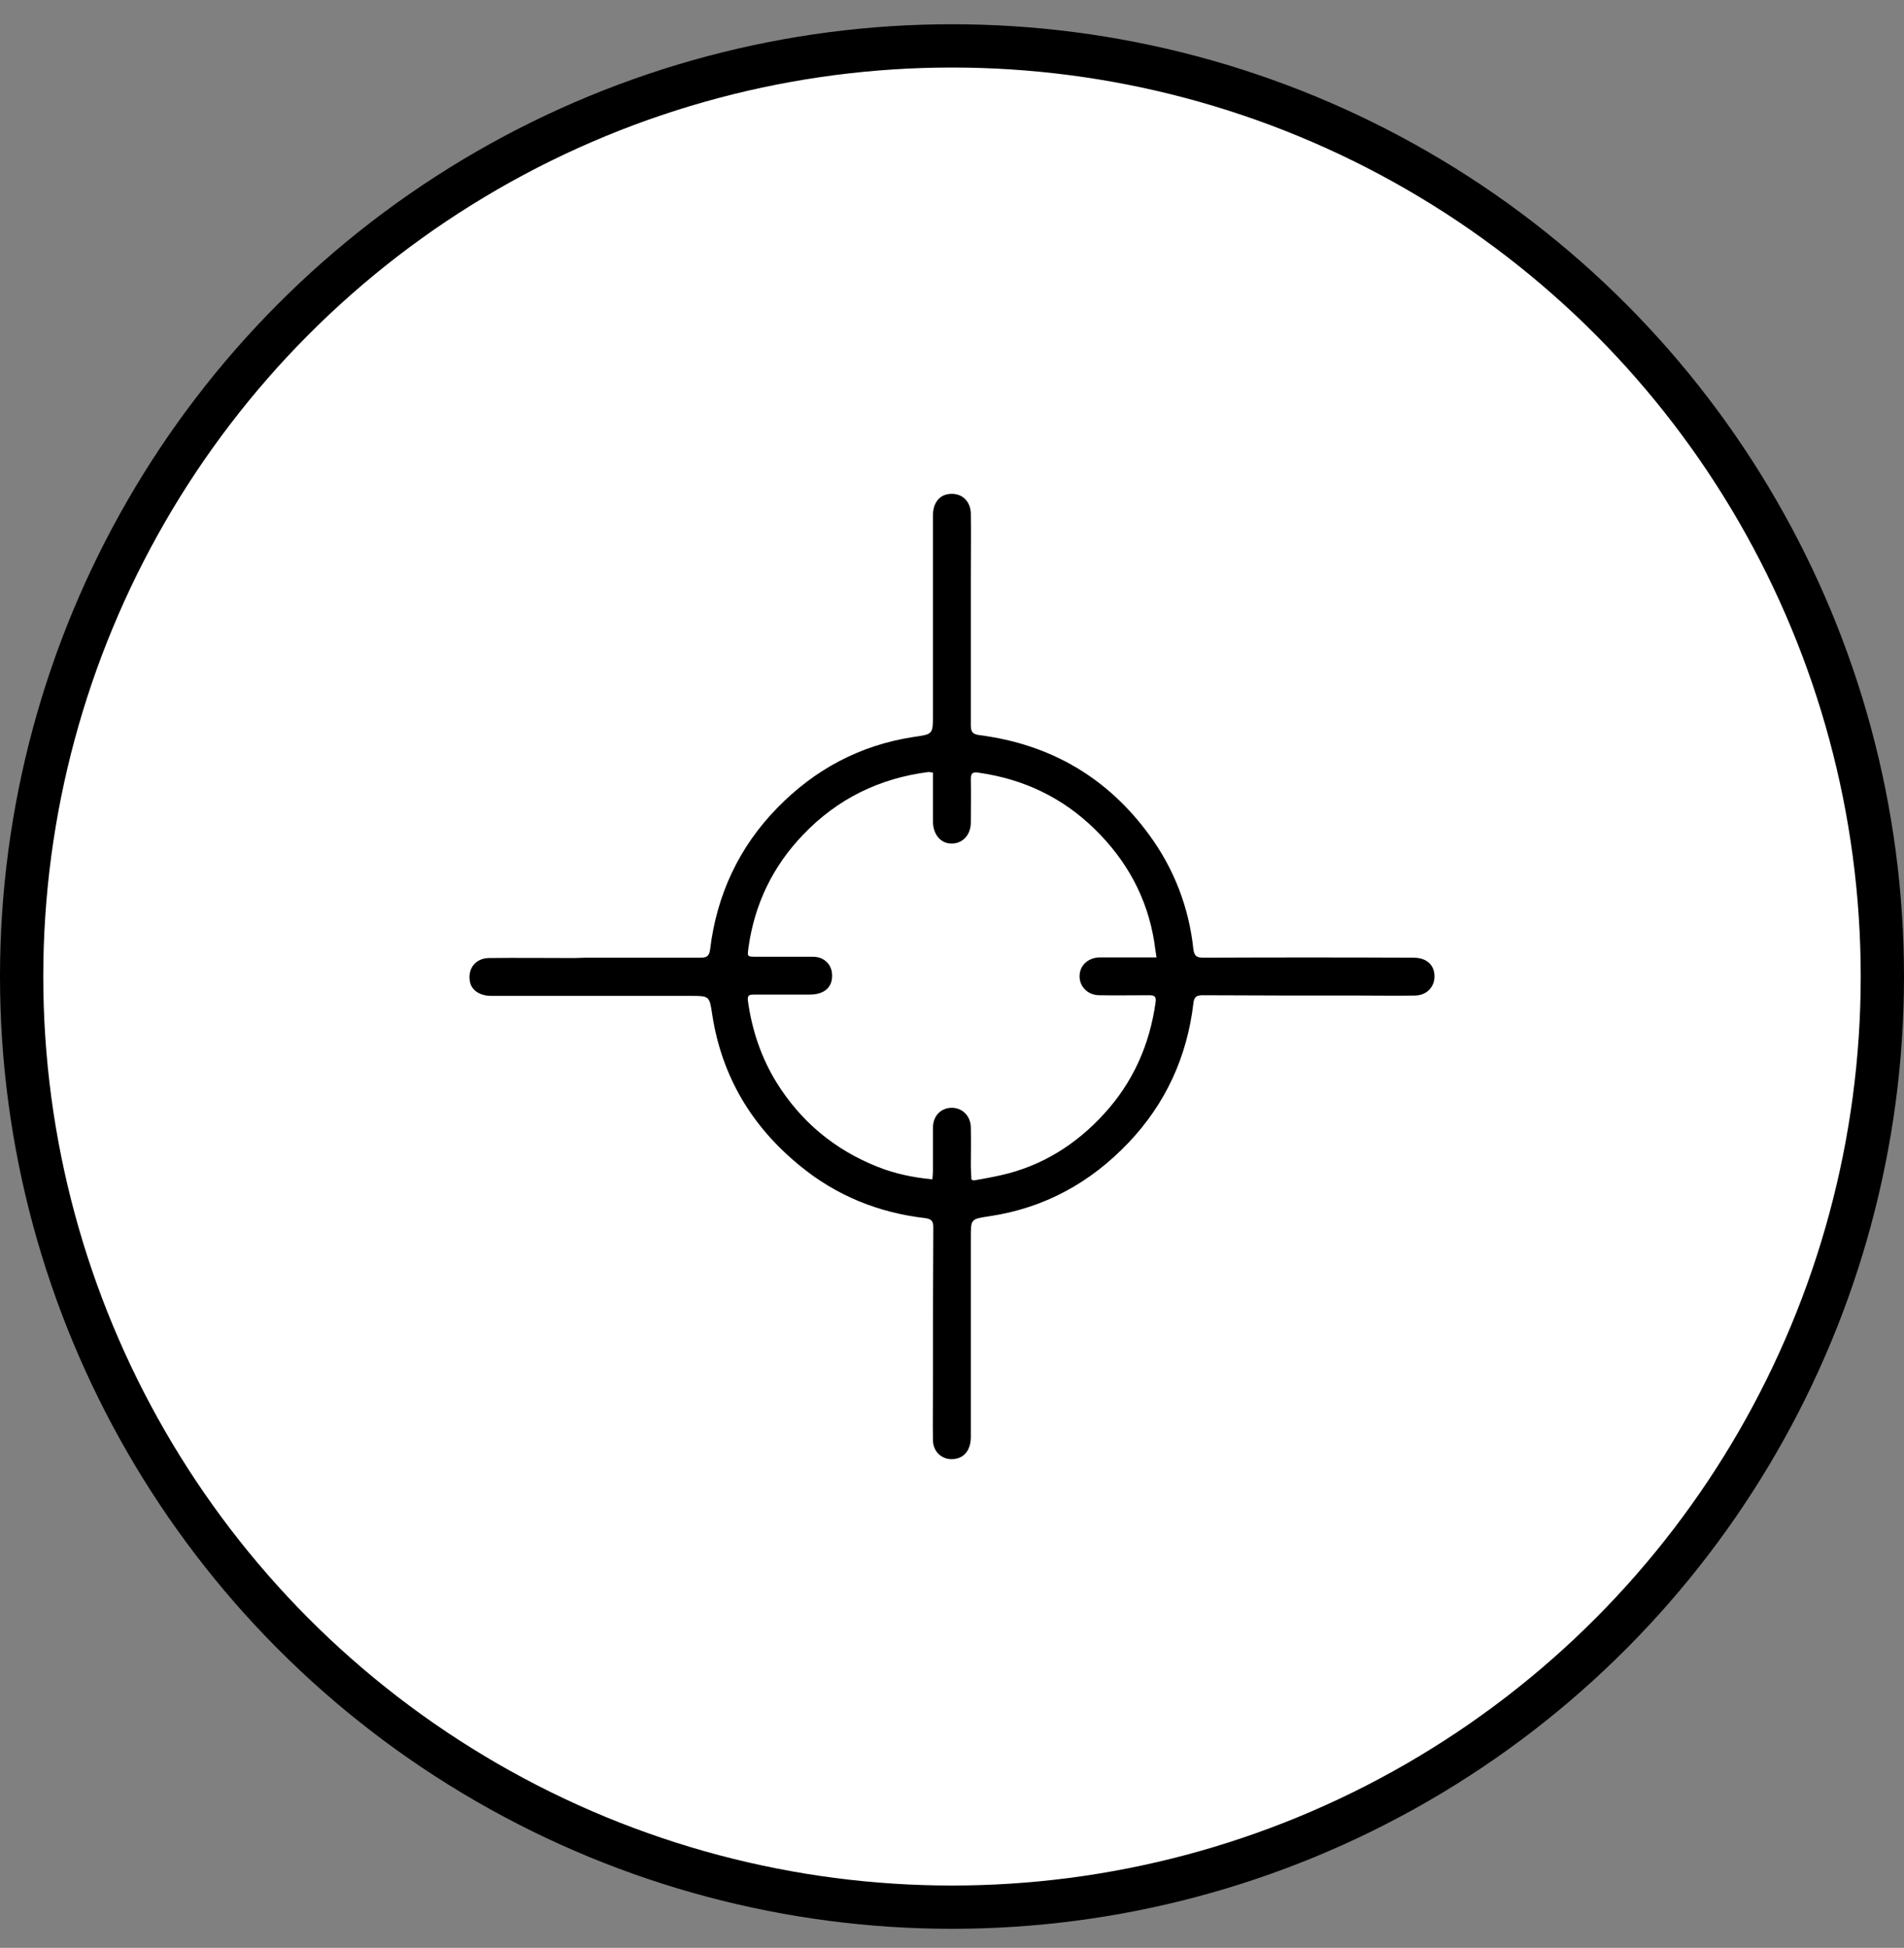
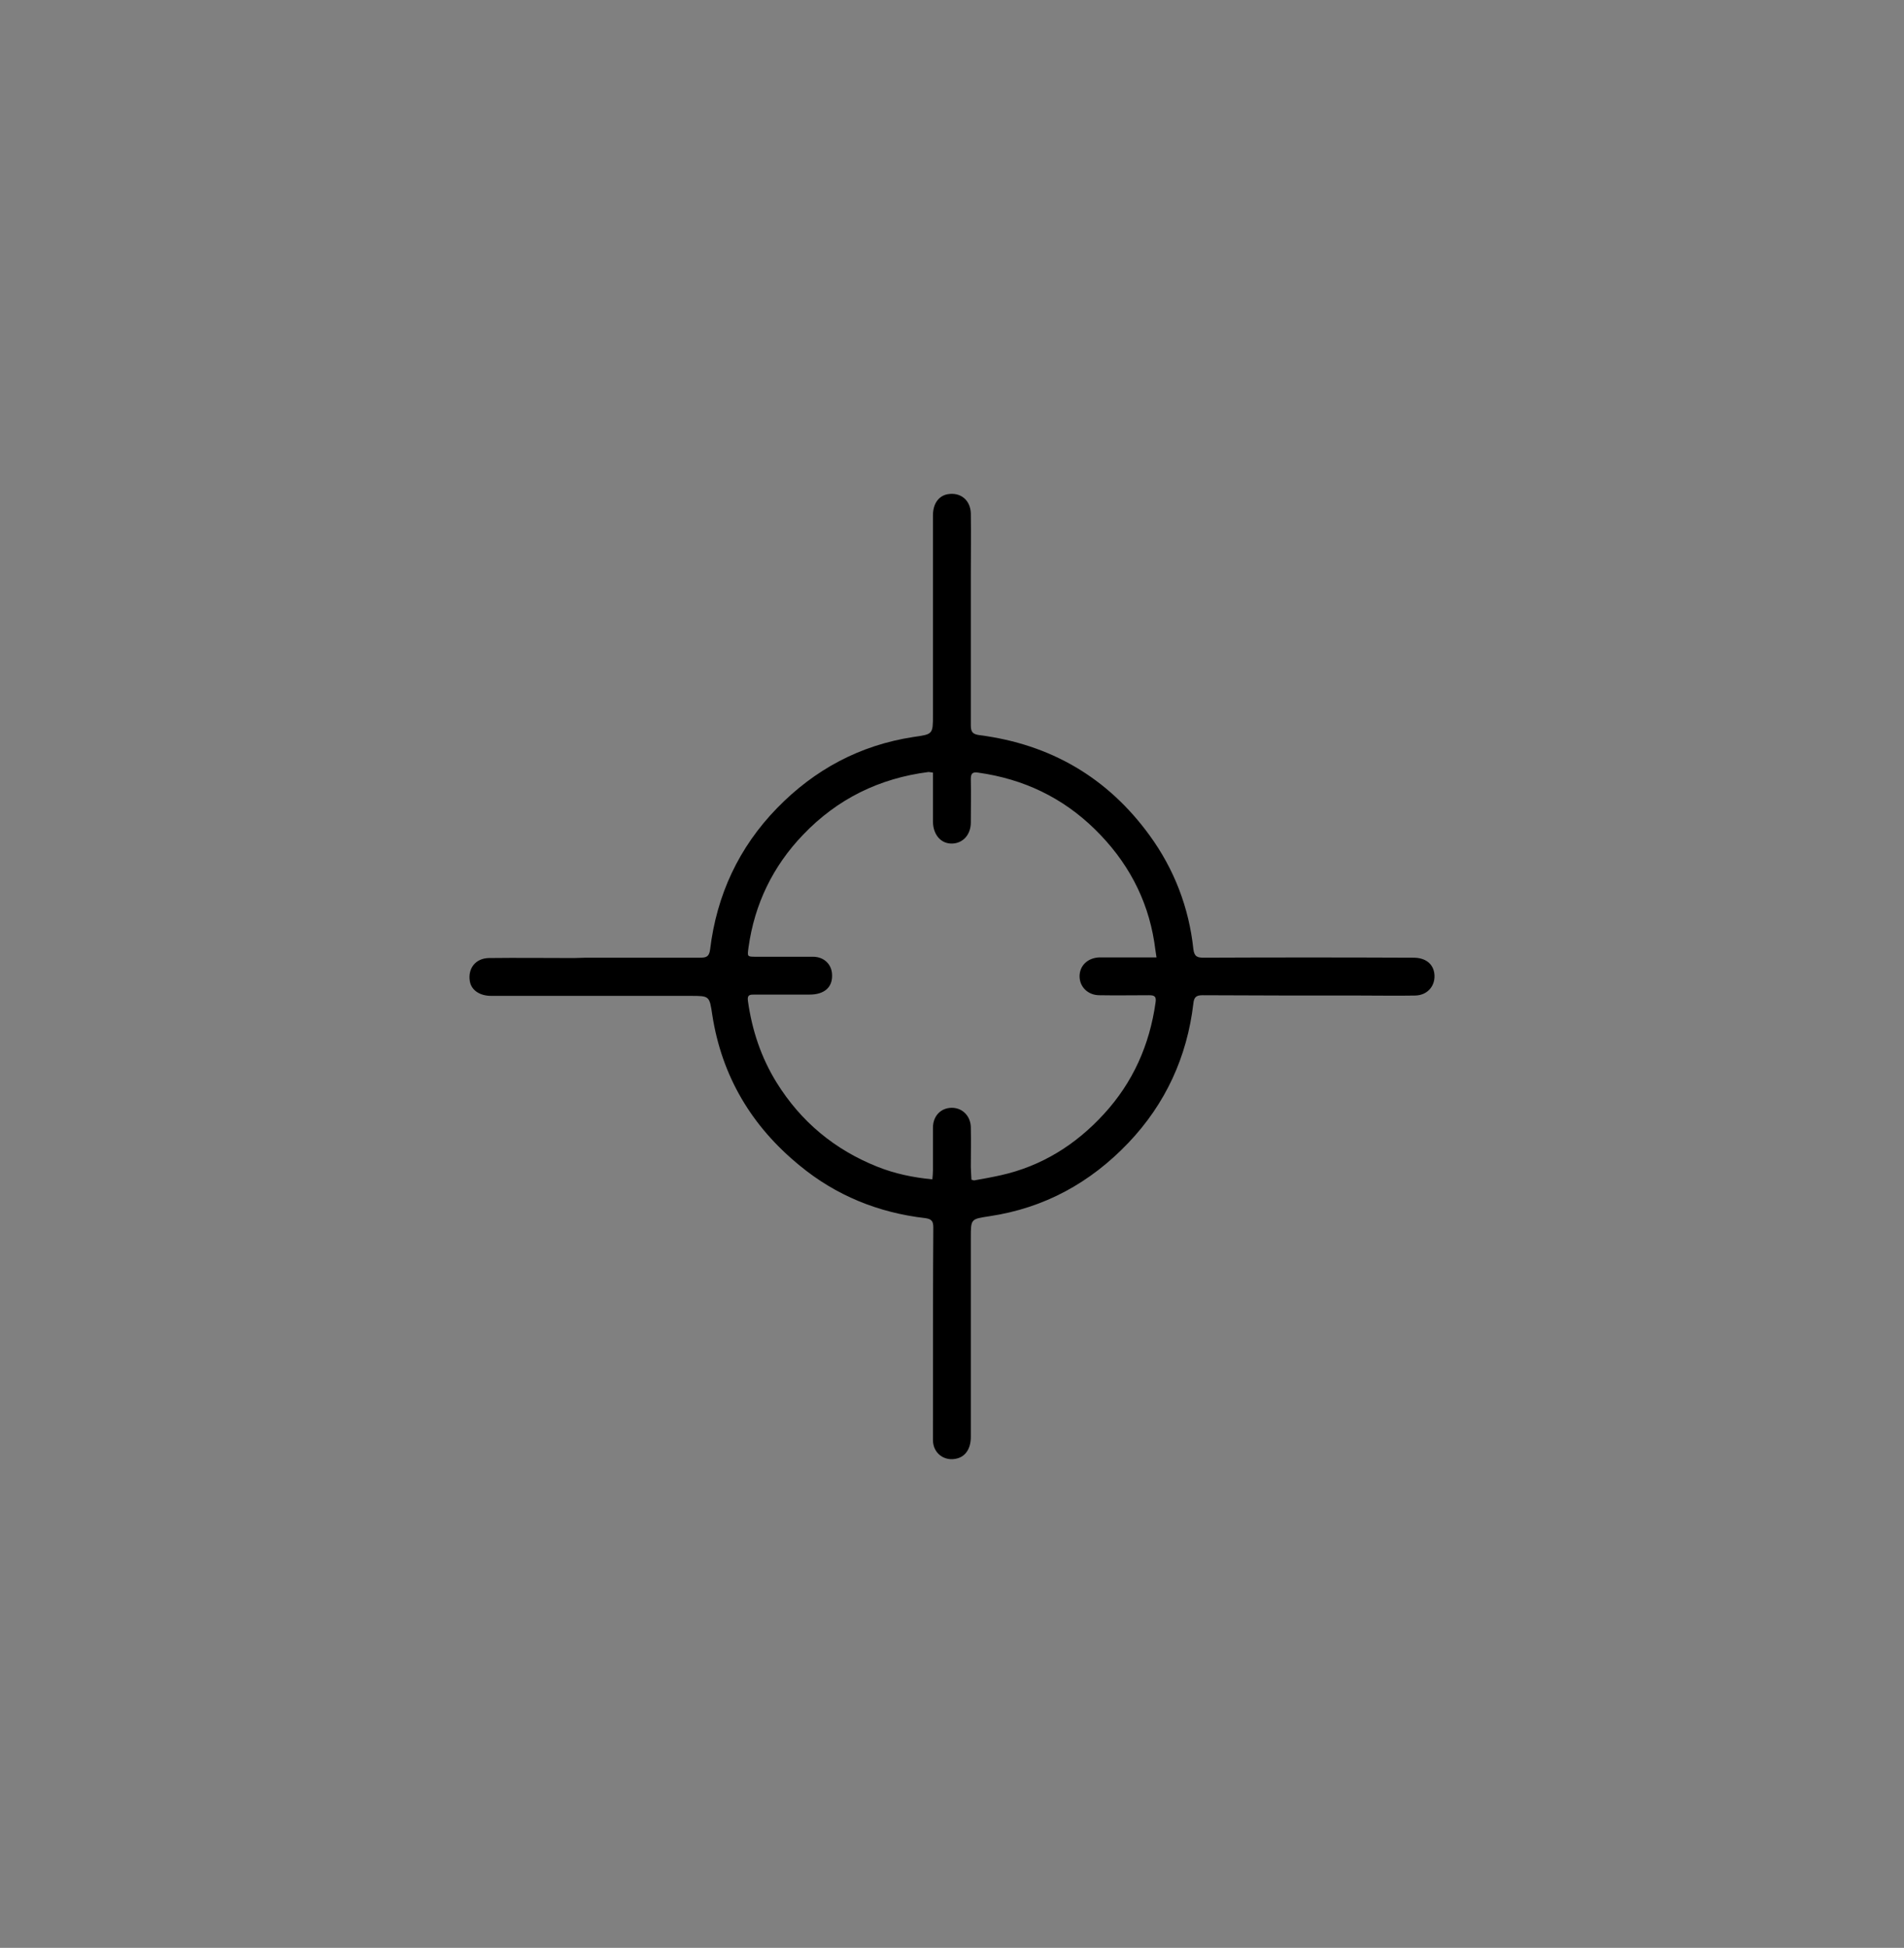
<svg xmlns="http://www.w3.org/2000/svg" width="44" height="45" viewBox="0 0 44 45" fill="none">
  <rect x="0" y="0" width="44" height="45" fill="#808080" stroke="none" />
-   <circle cx="22" cy="22.56" r="21.5" fill="white" stroke="black" />
-   <path d="M13.758 22.125C14.566 22.125 15.375 22.125 16.176 22.125C16.322 22.125 16.388 22.103 16.41 21.936C16.562 20.676 17.073 19.576 17.961 18.665C18.828 17.777 19.87 17.216 21.109 17.026C21.56 16.961 21.56 16.968 21.56 16.509C21.56 14.972 21.56 13.443 21.56 11.905C21.56 11.636 21.692 11.454 21.903 11.417C22.201 11.367 22.427 11.556 22.435 11.862C22.442 12.335 22.435 12.809 22.435 13.282C22.435 14.44 22.435 15.599 22.435 16.757C22.435 16.91 22.478 16.961 22.631 16.983C24.278 17.194 25.597 17.966 26.566 19.299C27.134 20.078 27.476 20.967 27.578 21.929C27.6 22.103 27.673 22.125 27.819 22.125C29.436 22.118 31.046 22.118 32.664 22.125C32.933 22.125 33.108 22.256 33.144 22.475C33.188 22.759 32.999 22.992 32.707 22.999C32.285 23.007 31.855 22.999 31.432 22.999C30.216 22.999 29.006 22.999 27.79 22.992C27.644 22.992 27.593 23.036 27.578 23.181C27.433 24.413 26.937 25.498 26.077 26.401C25.196 27.326 24.132 27.909 22.864 28.098C22.435 28.164 22.435 28.157 22.435 28.594C22.435 30.131 22.435 31.66 22.435 33.197C22.435 33.459 22.318 33.642 22.121 33.693C21.83 33.773 21.56 33.576 21.56 33.27C21.553 32.87 21.56 32.469 21.56 32.068C21.56 30.83 21.56 29.599 21.568 28.361C21.568 28.222 21.538 28.164 21.386 28.142C20.3 28.018 19.316 27.618 18.479 26.926C17.371 26.022 16.679 24.864 16.46 23.444C16.395 23.007 16.395 23.007 15.958 23.007C14.421 23.007 12.883 23.007 11.353 23.007C11.084 23.007 10.894 22.875 10.858 22.672C10.807 22.373 10.989 22.14 11.295 22.133C11.951 22.125 12.606 22.133 13.262 22.133C13.422 22.125 13.59 22.125 13.758 22.125ZM22.449 27.253C22.486 27.261 22.5 27.275 22.522 27.268C22.726 27.232 22.93 27.195 23.127 27.151C24.074 26.94 24.861 26.445 25.509 25.738C26.179 25.01 26.566 24.143 26.704 23.16C26.726 23.014 26.675 22.992 26.551 22.992C26.172 22.992 25.786 22.999 25.407 22.992C25.138 22.992 24.948 22.795 24.948 22.555C24.948 22.307 25.138 22.125 25.414 22.118C25.655 22.118 25.903 22.118 26.143 22.118C26.332 22.118 26.515 22.118 26.726 22.118C26.704 21.98 26.689 21.87 26.675 21.768C26.515 20.748 26.041 19.882 25.305 19.161C24.555 18.425 23.651 17.995 22.602 17.849C22.464 17.828 22.435 17.879 22.435 18.002C22.442 18.337 22.435 18.672 22.435 19C22.435 19.284 22.253 19.481 22.005 19.488C21.75 19.496 21.568 19.292 21.56 18.993C21.56 18.826 21.56 18.651 21.56 18.483C21.56 18.272 21.56 18.061 21.56 17.849C21.502 17.842 21.48 17.835 21.458 17.835C20.322 17.98 19.353 18.454 18.559 19.284C17.859 20.013 17.437 20.887 17.298 21.885C17.269 22.103 17.262 22.103 17.473 22.103C17.91 22.103 18.347 22.103 18.785 22.103C19.054 22.103 19.236 22.293 19.229 22.548C19.229 22.817 19.04 22.977 18.712 22.977C18.289 22.977 17.859 22.977 17.437 22.977C17.335 22.977 17.262 22.977 17.284 23.123C17.378 23.801 17.59 24.434 17.947 25.01C18.508 25.913 19.287 26.561 20.278 26.955C20.679 27.115 21.094 27.202 21.546 27.246C21.553 27.166 21.56 27.1 21.56 27.035C21.56 26.707 21.56 26.379 21.56 26.052C21.56 25.782 21.742 25.593 21.997 25.593C22.245 25.593 22.435 25.789 22.435 26.052C22.442 26.357 22.435 26.656 22.435 26.962C22.442 27.078 22.442 27.166 22.449 27.253Z" fill="black" />
+   <path d="M13.758 22.125C14.566 22.125 15.375 22.125 16.176 22.125C16.322 22.125 16.388 22.103 16.41 21.936C16.562 20.676 17.073 19.576 17.961 18.665C18.828 17.777 19.87 17.216 21.109 17.026C21.56 16.961 21.56 16.968 21.56 16.509C21.56 14.972 21.56 13.443 21.56 11.905C21.56 11.636 21.692 11.454 21.903 11.417C22.201 11.367 22.427 11.556 22.435 11.862C22.442 12.335 22.435 12.809 22.435 13.282C22.435 14.44 22.435 15.599 22.435 16.757C22.435 16.91 22.478 16.961 22.631 16.983C24.278 17.194 25.597 17.966 26.566 19.299C27.134 20.078 27.476 20.967 27.578 21.929C27.6 22.103 27.673 22.125 27.819 22.125C29.436 22.118 31.046 22.118 32.664 22.125C32.933 22.125 33.108 22.256 33.144 22.475C33.188 22.759 32.999 22.992 32.707 22.999C32.285 23.007 31.855 22.999 31.432 22.999C30.216 22.999 29.006 22.999 27.79 22.992C27.644 22.992 27.593 23.036 27.578 23.181C27.433 24.413 26.937 25.498 26.077 26.401C25.196 27.326 24.132 27.909 22.864 28.098C22.435 28.164 22.435 28.157 22.435 28.594C22.435 30.131 22.435 31.66 22.435 33.197C22.435 33.459 22.318 33.642 22.121 33.693C21.83 33.773 21.56 33.576 21.56 33.27C21.56 30.83 21.56 29.599 21.568 28.361C21.568 28.222 21.538 28.164 21.386 28.142C20.3 28.018 19.316 27.618 18.479 26.926C17.371 26.022 16.679 24.864 16.46 23.444C16.395 23.007 16.395 23.007 15.958 23.007C14.421 23.007 12.883 23.007 11.353 23.007C11.084 23.007 10.894 22.875 10.858 22.672C10.807 22.373 10.989 22.14 11.295 22.133C11.951 22.125 12.606 22.133 13.262 22.133C13.422 22.125 13.59 22.125 13.758 22.125ZM22.449 27.253C22.486 27.261 22.5 27.275 22.522 27.268C22.726 27.232 22.93 27.195 23.127 27.151C24.074 26.94 24.861 26.445 25.509 25.738C26.179 25.01 26.566 24.143 26.704 23.16C26.726 23.014 26.675 22.992 26.551 22.992C26.172 22.992 25.786 22.999 25.407 22.992C25.138 22.992 24.948 22.795 24.948 22.555C24.948 22.307 25.138 22.125 25.414 22.118C25.655 22.118 25.903 22.118 26.143 22.118C26.332 22.118 26.515 22.118 26.726 22.118C26.704 21.98 26.689 21.87 26.675 21.768C26.515 20.748 26.041 19.882 25.305 19.161C24.555 18.425 23.651 17.995 22.602 17.849C22.464 17.828 22.435 17.879 22.435 18.002C22.442 18.337 22.435 18.672 22.435 19C22.435 19.284 22.253 19.481 22.005 19.488C21.75 19.496 21.568 19.292 21.56 18.993C21.56 18.826 21.56 18.651 21.56 18.483C21.56 18.272 21.56 18.061 21.56 17.849C21.502 17.842 21.48 17.835 21.458 17.835C20.322 17.98 19.353 18.454 18.559 19.284C17.859 20.013 17.437 20.887 17.298 21.885C17.269 22.103 17.262 22.103 17.473 22.103C17.91 22.103 18.347 22.103 18.785 22.103C19.054 22.103 19.236 22.293 19.229 22.548C19.229 22.817 19.04 22.977 18.712 22.977C18.289 22.977 17.859 22.977 17.437 22.977C17.335 22.977 17.262 22.977 17.284 23.123C17.378 23.801 17.59 24.434 17.947 25.01C18.508 25.913 19.287 26.561 20.278 26.955C20.679 27.115 21.094 27.202 21.546 27.246C21.553 27.166 21.56 27.1 21.56 27.035C21.56 26.707 21.56 26.379 21.56 26.052C21.56 25.782 21.742 25.593 21.997 25.593C22.245 25.593 22.435 25.789 22.435 26.052C22.442 26.357 22.435 26.656 22.435 26.962C22.442 27.078 22.442 27.166 22.449 27.253Z" fill="black" />
</svg>